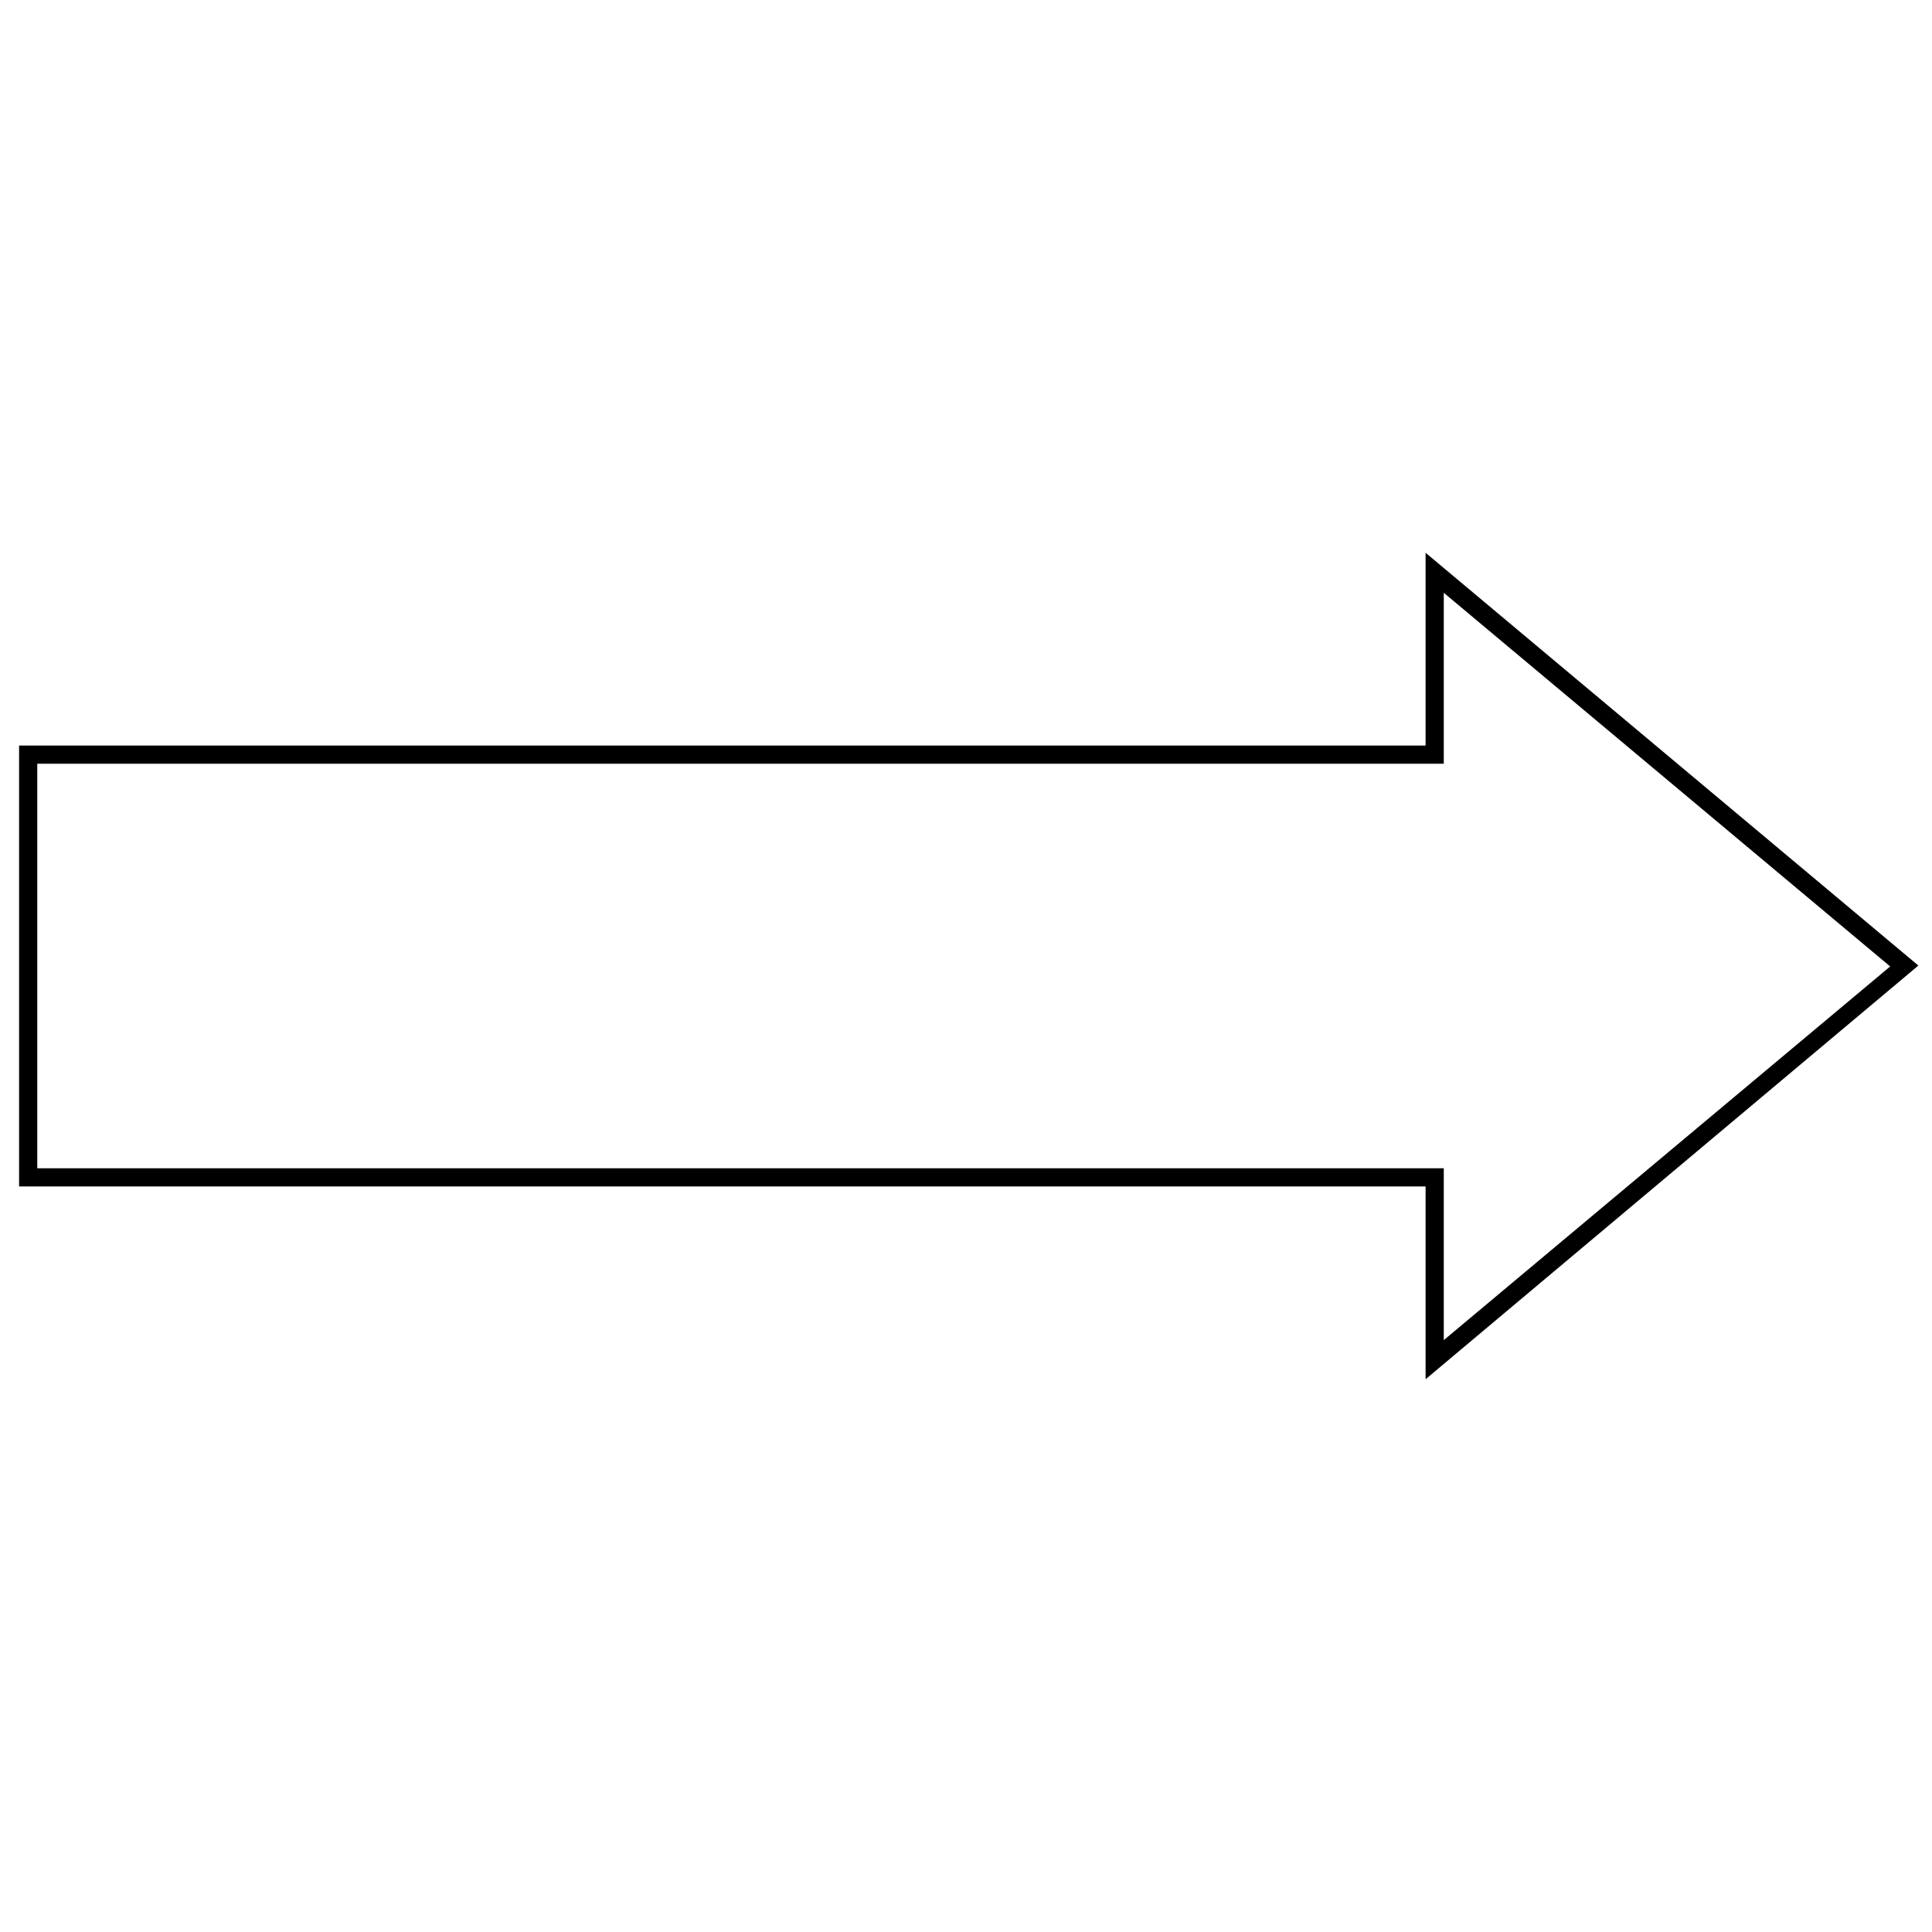
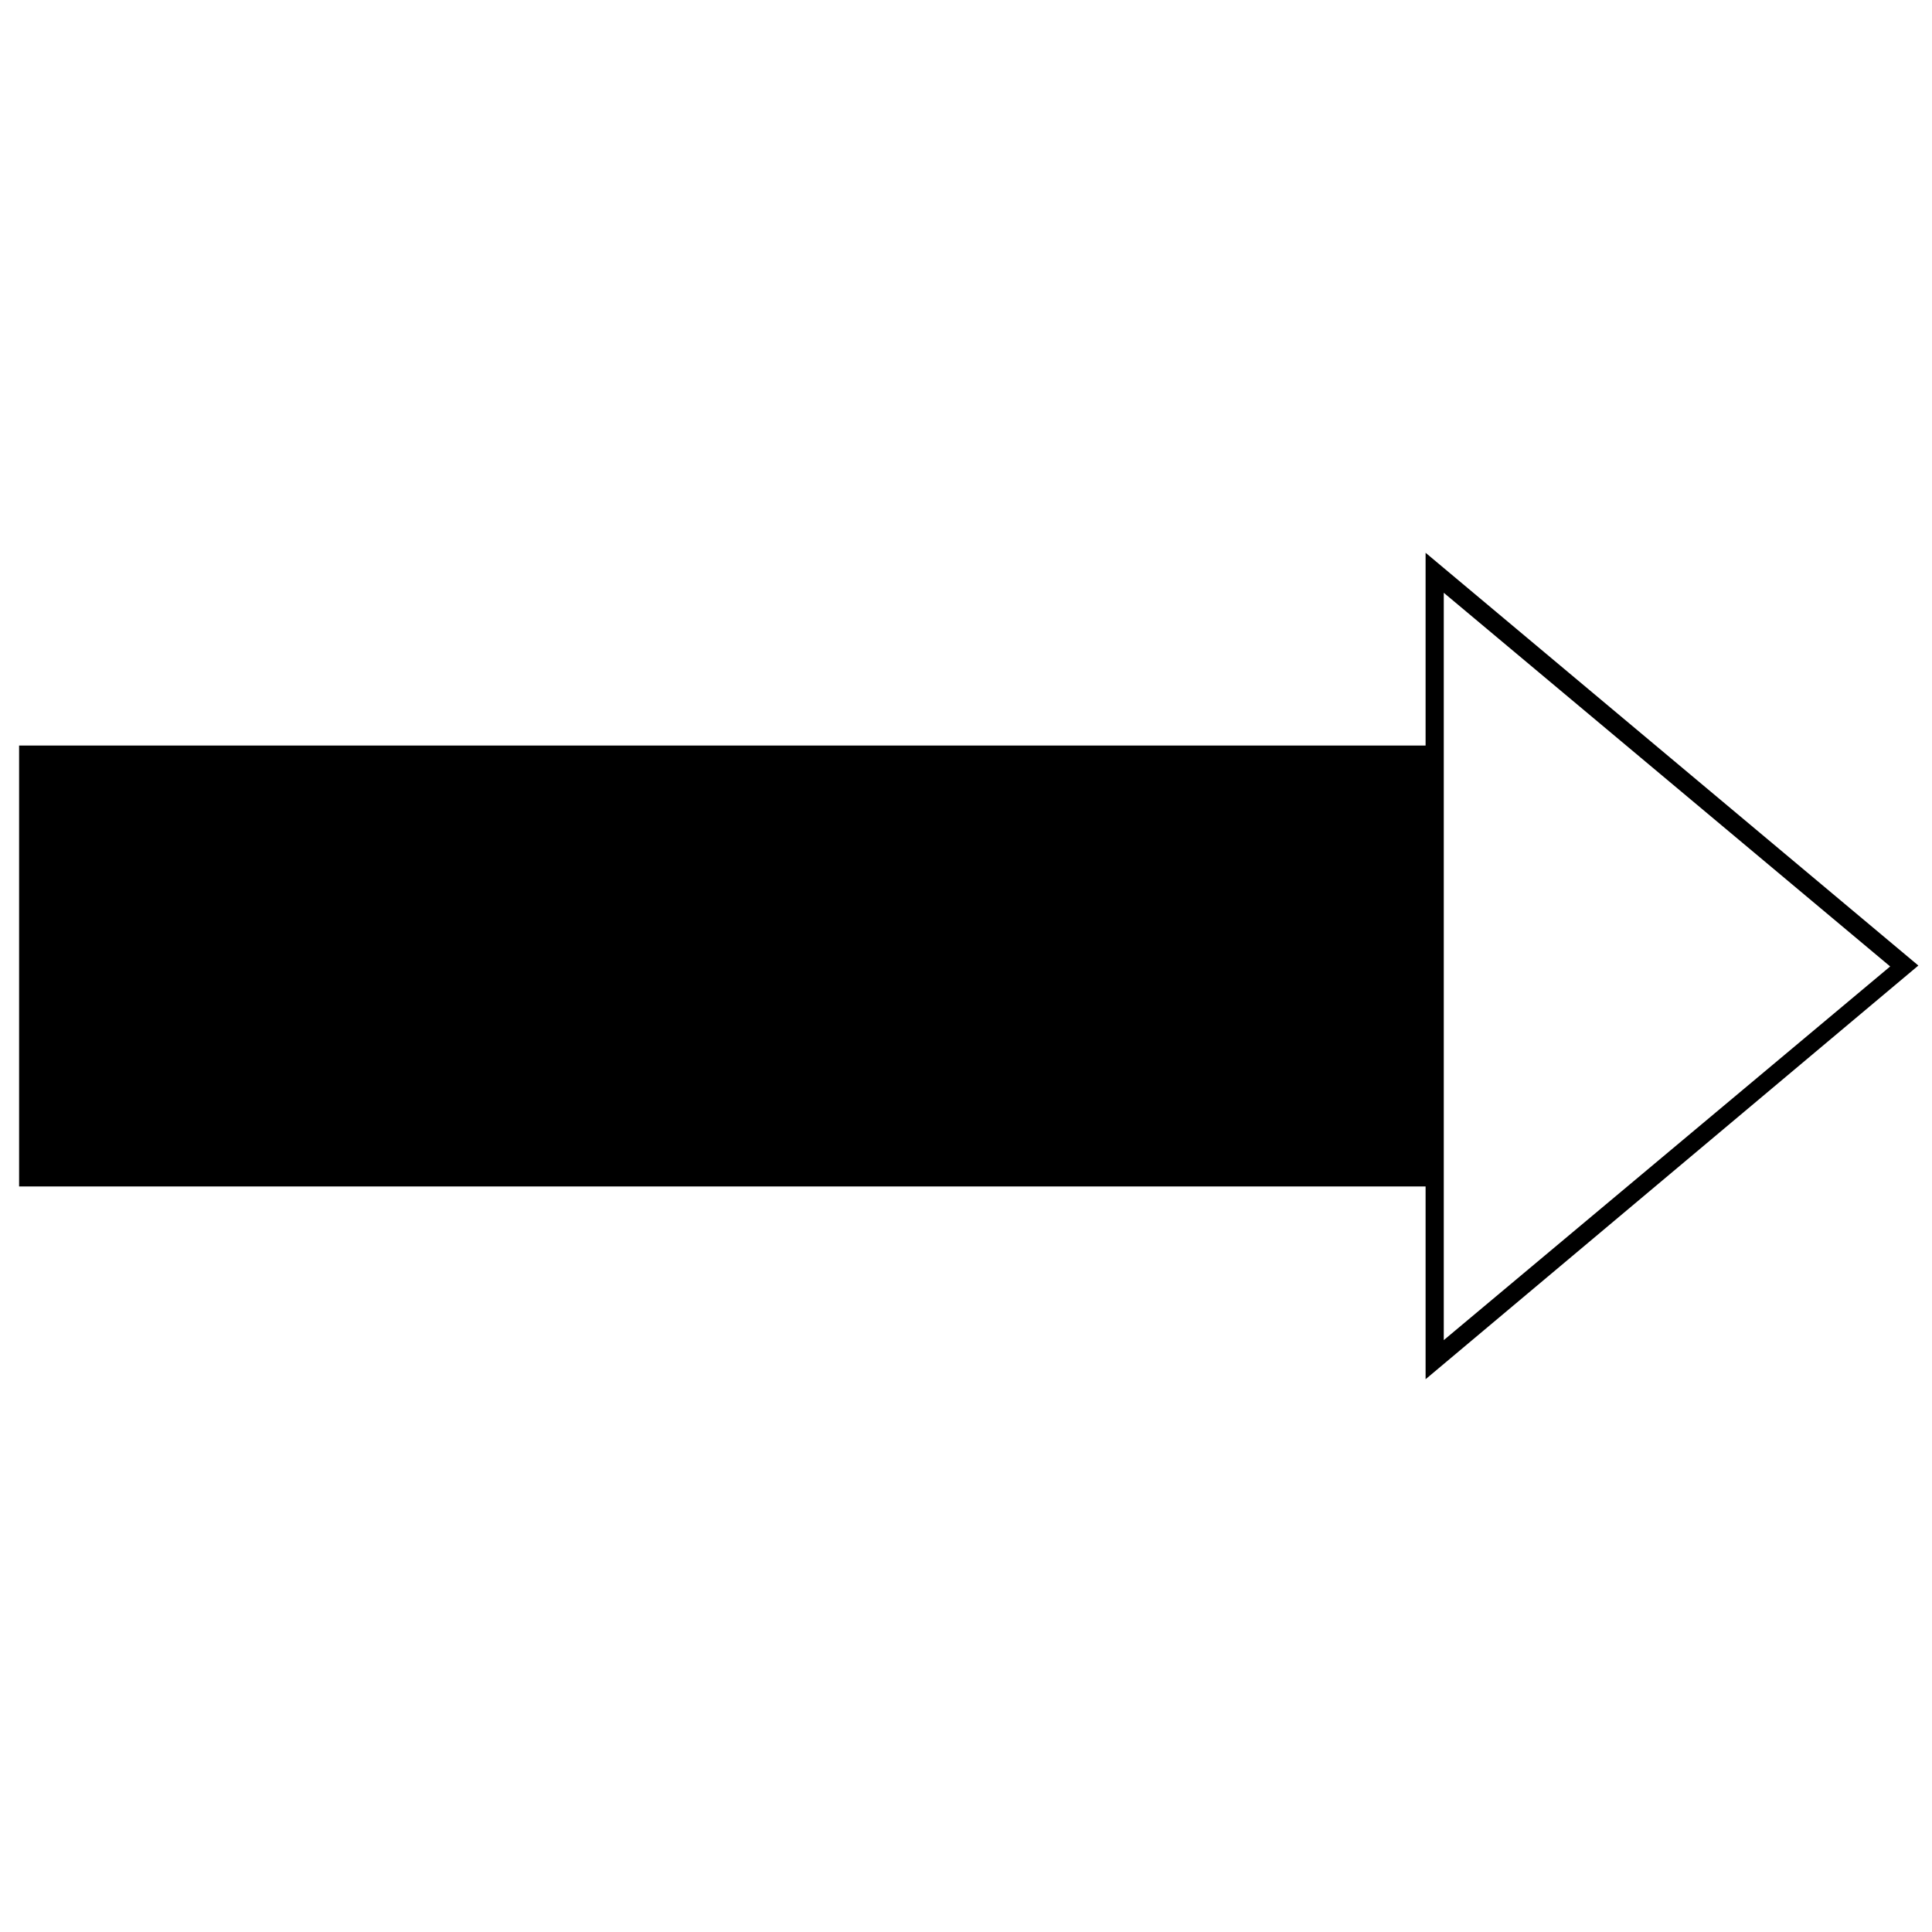
<svg xmlns="http://www.w3.org/2000/svg" version="1.1" id="Layer_1" x="0px" y="0px" viewBox="0 0 212.5 212.5" style="enable-background:new 0 0 212.5 212.5;" xml:space="preserve">
  <g>
-     <path d="M156.8,151.7v-21.2H2.1V82h154.7V60.8l54.2,45.4L156.8,151.7z M4.1,128.5h154.7v18.9l49.1-41.1l-49.1-41.1V84H4.1V128.5z" />
+     <path d="M156.8,151.7v-21.2H2.1V82h154.7V60.8l54.2,45.4L156.8,151.7z M4.1,128.5h154.7v18.9l49.1-41.1l-49.1-41.1V84V128.5z" />
  </g>
</svg>